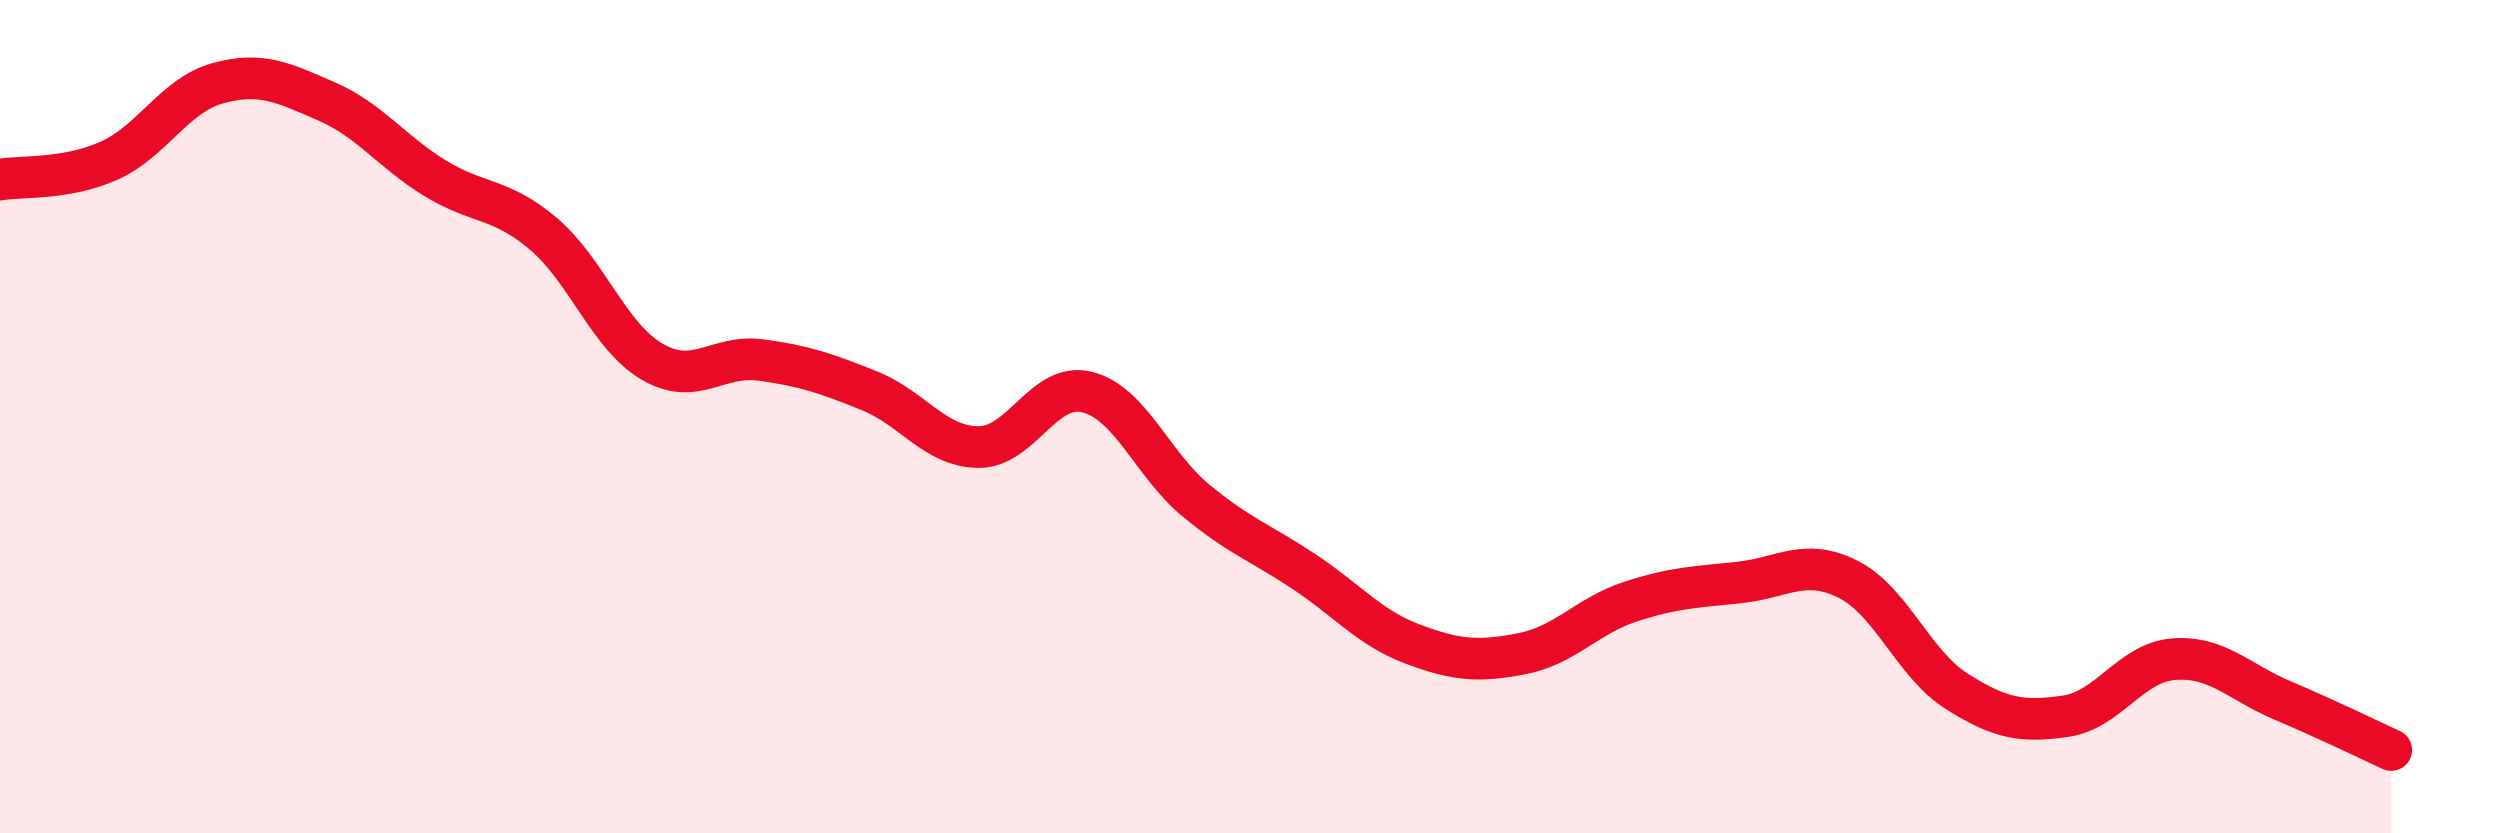
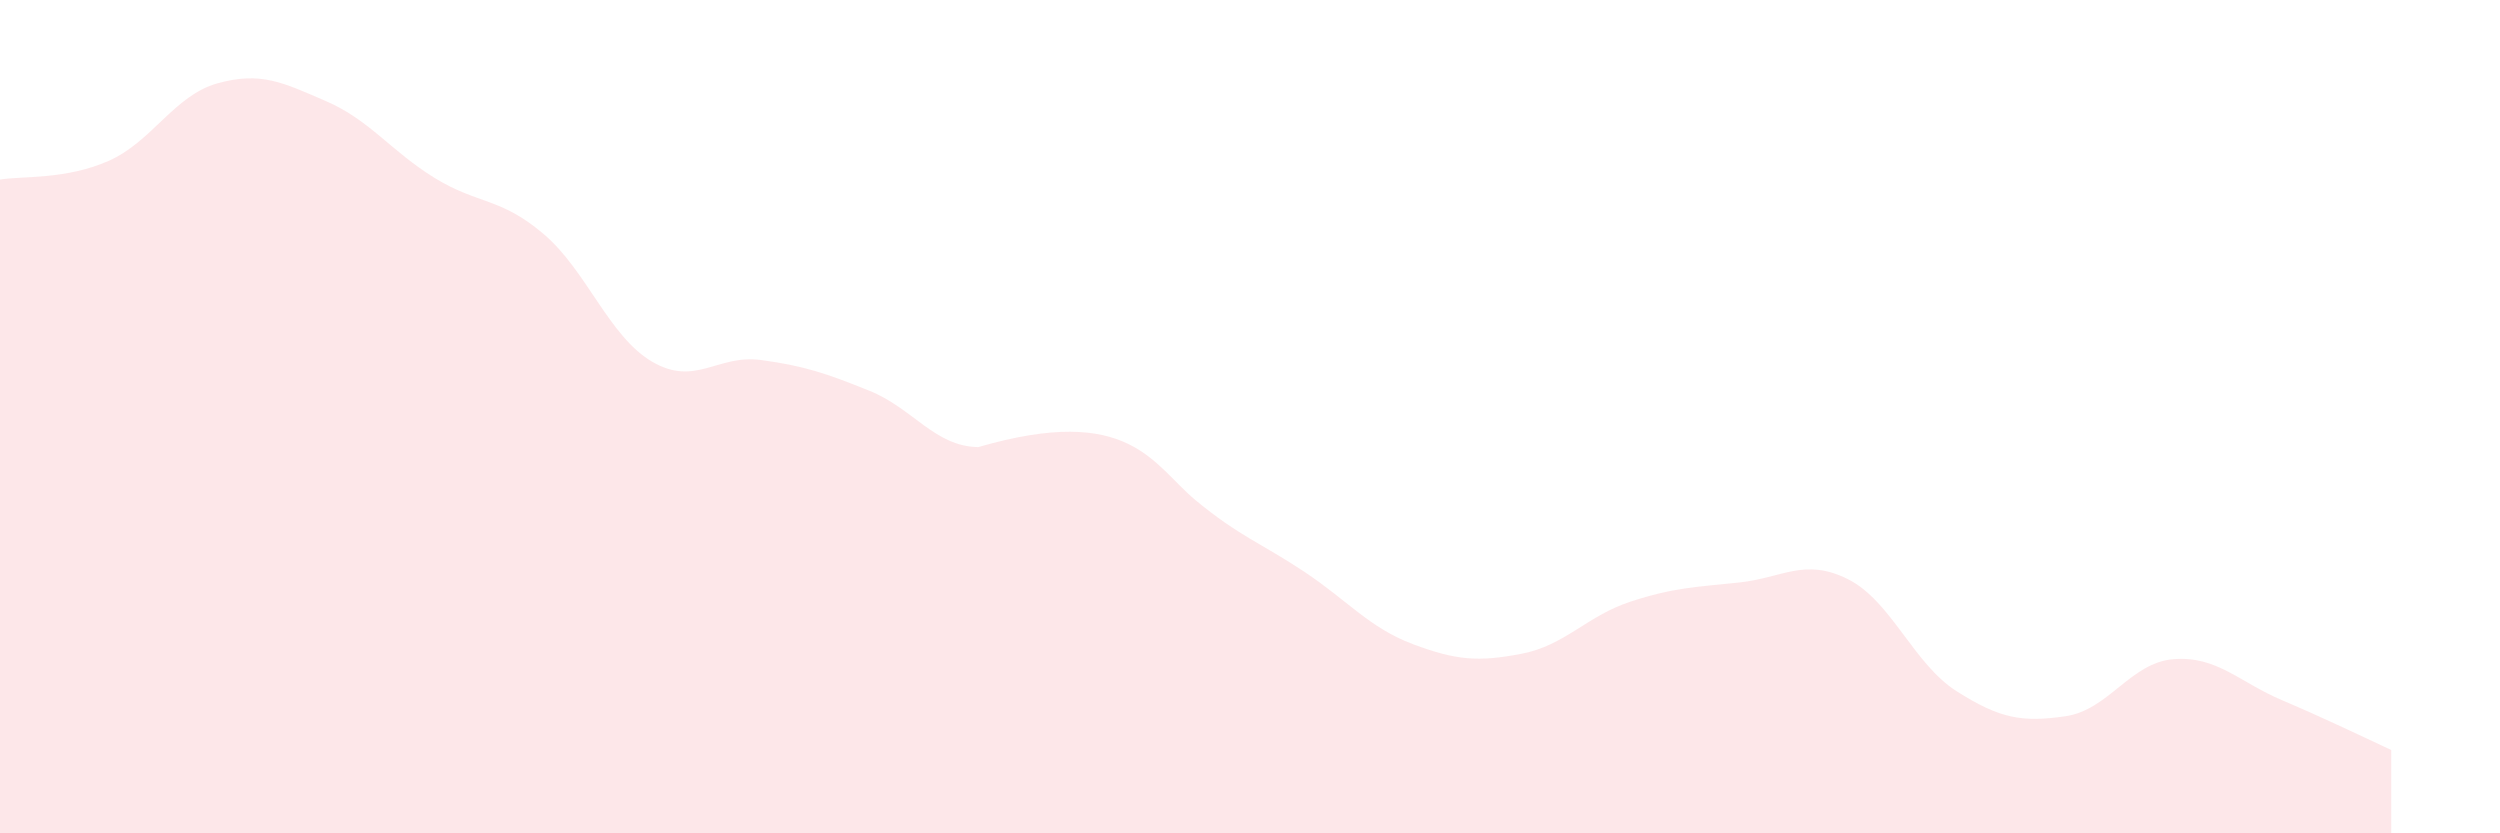
<svg xmlns="http://www.w3.org/2000/svg" width="60" height="20" viewBox="0 0 60 20">
-   <path d="M 0,4.31 C 0.52,4.22 1.57,4.32 2.61,3.86 C 3.65,3.4 4.18,2.29 5.22,2 C 6.26,1.71 6.79,1.98 7.83,2.43 C 8.87,2.88 9.39,3.63 10.43,4.27 C 11.47,4.91 12,4.73 13.04,5.61 C 14.08,6.49 14.61,8.07 15.65,8.68 C 16.69,9.29 17.22,8.5 18.26,8.64 C 19.3,8.78 19.83,8.96 20.87,9.38 C 21.91,9.8 22.44,10.72 23.48,10.73 C 24.52,10.74 25.05,9.15 26.09,9.41 C 27.13,9.67 27.66,11.15 28.7,12.01 C 29.74,12.87 30.26,13.03 31.3,13.72 C 32.34,14.41 32.87,15.07 33.91,15.46 C 34.95,15.85 35.48,15.89 36.52,15.69 C 37.56,15.49 38.09,14.78 39.13,14.44 C 40.17,14.1 40.7,14.09 41.74,13.98 C 42.78,13.87 43.31,13.38 44.35,13.9 C 45.39,14.42 45.92,15.93 46.96,16.59 C 48,17.25 48.53,17.34 49.57,17.19 C 50.61,17.04 51.13,15.9 52.17,15.82 C 53.21,15.74 53.74,16.37 54.78,16.81 C 55.82,17.25 56.87,17.76 57.39,18L57.39 20L0 20Z" fill="#EB0A25" opacity="0.1" stroke-linecap="round" stroke-linejoin="round" />
-   <path d="M 0,4.31 C 0.52,4.22 1.57,4.32 2.61,3.86 C 3.65,3.4 4.18,2.29 5.22,2 C 6.26,1.71 6.79,1.98 7.83,2.43 C 8.87,2.88 9.39,3.63 10.43,4.27 C 11.47,4.91 12,4.73 13.04,5.61 C 14.08,6.49 14.61,8.07 15.65,8.68 C 16.69,9.29 17.22,8.5 18.26,8.64 C 19.3,8.78 19.83,8.96 20.87,9.38 C 21.91,9.8 22.44,10.72 23.48,10.73 C 24.52,10.74 25.05,9.15 26.09,9.41 C 27.13,9.67 27.66,11.15 28.7,12.01 C 29.74,12.87 30.26,13.03 31.3,13.72 C 32.34,14.41 32.87,15.07 33.91,15.46 C 34.95,15.85 35.48,15.89 36.52,15.69 C 37.56,15.49 38.09,14.78 39.13,14.44 C 40.17,14.1 40.7,14.09 41.74,13.98 C 42.78,13.87 43.31,13.38 44.35,13.9 C 45.39,14.42 45.92,15.93 46.96,16.59 C 48,17.25 48.53,17.34 49.57,17.19 C 50.61,17.04 51.13,15.9 52.17,15.82 C 53.21,15.74 53.74,16.37 54.78,16.81 C 55.82,17.25 56.87,17.76 57.39,18" stroke="#EB0A25" stroke-width="1" fill="none" stroke-linecap="round" stroke-linejoin="round" />
+   <path d="M 0,4.31 C 0.52,4.22 1.57,4.32 2.61,3.86 C 3.65,3.4 4.18,2.29 5.22,2 C 6.26,1.71 6.79,1.98 7.83,2.43 C 8.87,2.88 9.39,3.63 10.43,4.27 C 11.47,4.91 12,4.73 13.04,5.61 C 14.08,6.49 14.61,8.07 15.65,8.68 C 16.69,9.29 17.22,8.5 18.26,8.64 C 19.3,8.78 19.83,8.96 20.87,9.38 C 21.91,9.8 22.44,10.72 23.48,10.73 C 27.13,9.67 27.66,11.15 28.7,12.01 C 29.74,12.87 30.26,13.03 31.3,13.72 C 32.34,14.41 32.87,15.07 33.91,15.46 C 34.95,15.85 35.48,15.89 36.52,15.69 C 37.56,15.49 38.09,14.78 39.13,14.44 C 40.17,14.1 40.7,14.09 41.74,13.98 C 42.78,13.87 43.31,13.38 44.35,13.9 C 45.39,14.42 45.92,15.93 46.96,16.59 C 48,17.25 48.53,17.34 49.57,17.19 C 50.61,17.04 51.13,15.9 52.17,15.82 C 53.21,15.74 53.74,16.37 54.78,16.81 C 55.82,17.25 56.87,17.76 57.39,18L57.39 20L0 20Z" fill="#EB0A25" opacity="0.1" stroke-linecap="round" stroke-linejoin="round" />
</svg>